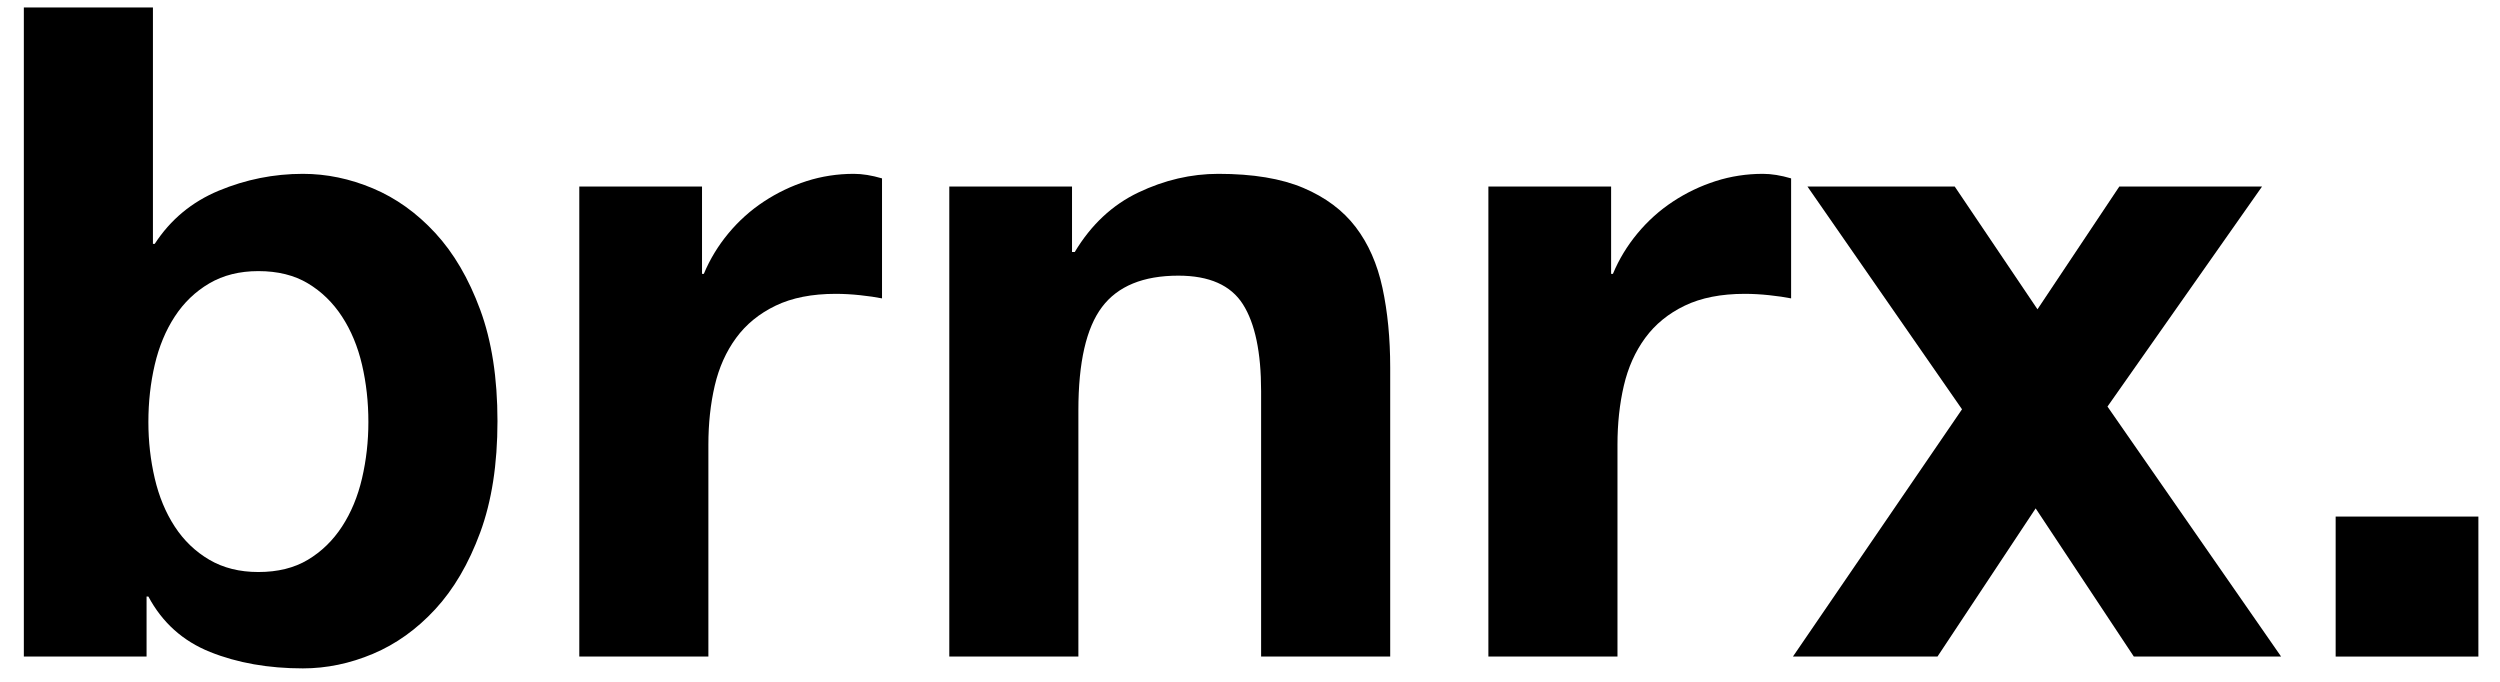
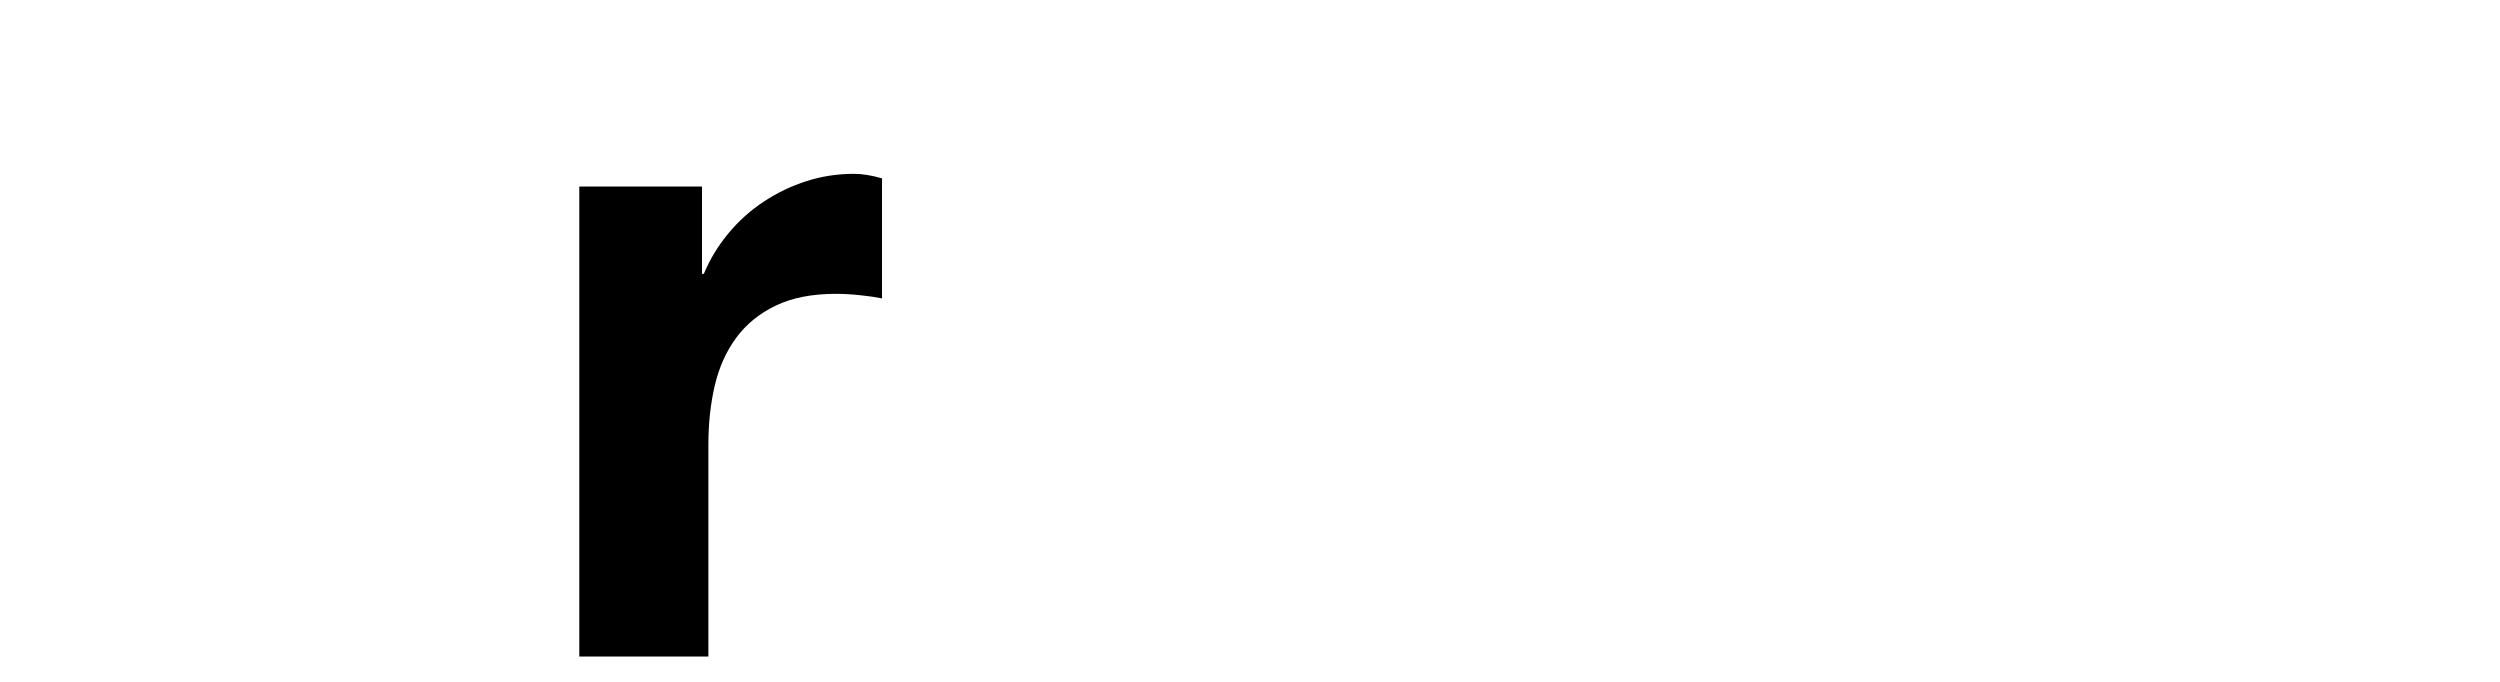
<svg xmlns="http://www.w3.org/2000/svg" width="99px" height="27px" viewBox="0 0 99 27" version="1.1">
  <title>brnrx</title>
  <g id="Page-1" stroke="none" stroke-width="1" fill="none" fill-rule="evenodd">
    <g id="brnrx." transform="translate(0.944, 0.296)" fill="#000000" fill-rule="nonzero">
-       <path d="M13.644,16.416 C13.644,17.184 13.56,17.928 13.392,18.648 C13.224,19.368 12.96,20.004 12.6,20.556 C12.24,21.108 11.79,21.546 11.25,21.87 C10.71,22.194 10.056,22.356 9.288,22.356 C8.544,22.356 7.896,22.194 7.344,21.87 C6.792,21.546 6.336,21.108 5.976,20.556 C5.616,20.004 5.352,19.368 5.184,18.648 C5.016,17.928 4.932,17.184 4.932,16.416 C4.932,15.624 5.016,14.868 5.184,14.148 C5.352,13.428 5.616,12.792 5.976,12.24 C6.336,11.688 6.792,11.25 7.344,10.926 C7.896,10.602 8.544,10.44 9.288,10.44 C10.056,10.44 10.71,10.602 11.25,10.926 C11.79,11.25 12.24,11.688 12.6,12.24 C12.96,12.792 13.224,13.428 13.392,14.148 C13.56,14.868 13.644,15.624 13.644,16.416 Z M2.84217094e-14,0 L2.84217094e-14,25.704 L4.86,25.704 L4.86,23.328 L4.932,23.328 C5.484,24.36 6.3,25.092 7.38,25.524 C8.46,25.956 9.684,26.172 11.052,26.172 C11.988,26.172 12.912,25.98 13.824,25.596 C14.736,25.212 15.558,24.624 16.29,23.832 C17.022,23.04 17.616,22.026 18.072,20.79 C18.528,19.554 18.756,18.084 18.756,16.38 C18.756,14.676 18.528,13.206 18.072,11.97 C17.616,10.734 17.022,9.72 16.29,8.928 C15.558,8.136 14.736,7.548 13.824,7.164 C12.912,6.78 11.988,6.588 11.052,6.588 C9.9,6.588 8.79,6.81 7.722,7.254 C6.654,7.698 5.808,8.4 5.184,9.36 L5.112,9.36 L5.112,0 L2.84217094e-14,0 Z" id="Shape" />
      <path d="M21.996,7.092 L21.996,25.704 L27.108,25.704 L27.108,17.316 C27.108,16.476 27.192,15.696 27.36,14.976 C27.528,14.256 27.81,13.626 28.206,13.086 C28.602,12.546 29.124,12.12 29.772,11.808 C30.42,11.496 31.212,11.34 32.148,11.34 C32.46,11.34 32.784,11.358 33.12,11.394 C33.456,11.43 33.744,11.472 33.984,11.52 L33.984,6.768 C33.576,6.648 33.204,6.588 32.868,6.588 C32.22,6.588 31.596,6.684 30.996,6.876 C30.396,7.068 29.832,7.338 29.304,7.686 C28.776,8.034 28.308,8.454 27.9,8.946 C27.492,9.438 27.168,9.972 26.928,10.548 L26.856,10.548 L26.856,7.092 L21.996,7.092 Z" id="Path" />
-       <path d="M36.648,7.092 L36.648,25.704 L41.76,25.704 L41.76,15.948 C41.76,14.052 42.072,12.69 42.696,11.862 C43.32,11.034 44.328,10.62 45.72,10.62 C46.944,10.62 47.796,10.998 48.276,11.754 C48.756,12.51 48.996,13.656 48.996,15.192 L48.996,25.704 L54.108,25.704 L54.108,14.256 C54.108,13.104 54.006,12.054 53.802,11.106 C53.598,10.158 53.244,9.354 52.74,8.694 C52.236,8.034 51.546,7.518 50.67,7.146 C49.794,6.774 48.672,6.588 47.304,6.588 C46.224,6.588 45.168,6.834 44.136,7.326 C43.104,7.818 42.264,8.604 41.616,9.684 L41.508,9.684 L41.508,7.092 L36.648,7.092 Z" id="Path" />
-       <path d="M57.996,7.092 L57.996,25.704 L63.108,25.704 L63.108,17.316 C63.108,16.476 63.192,15.696 63.36,14.976 C63.528,14.256 63.81,13.626 64.206,13.086 C64.602,12.546 65.124,12.12 65.772,11.808 C66.42,11.496 67.212,11.34 68.148,11.34 C68.46,11.34 68.784,11.358 69.12,11.394 C69.456,11.43 69.744,11.472 69.984,11.52 L69.984,6.768 C69.576,6.648 69.204,6.588 68.868,6.588 C68.22,6.588 67.596,6.684 66.996,6.876 C66.396,7.068 65.832,7.338 65.304,7.686 C64.776,8.034 64.308,8.454 63.9,8.946 C63.492,9.438 63.168,9.972 62.928,10.548 L62.856,10.548 L62.856,7.092 L57.996,7.092 Z" id="Path" />
-       <polygon id="Path" points="76.752 15.912 70.056 25.704 75.78 25.704 79.668 19.836 83.556 25.704 89.388 25.704 82.512 15.804 88.632 7.092 82.98 7.092 79.74 11.952 76.464 7.092 70.632 7.092" />
-       <polygon id="Path" points="91.548 20.16 91.548 25.704 97.2 25.704 97.2 20.16" />
    </g>
  </g>
</svg>